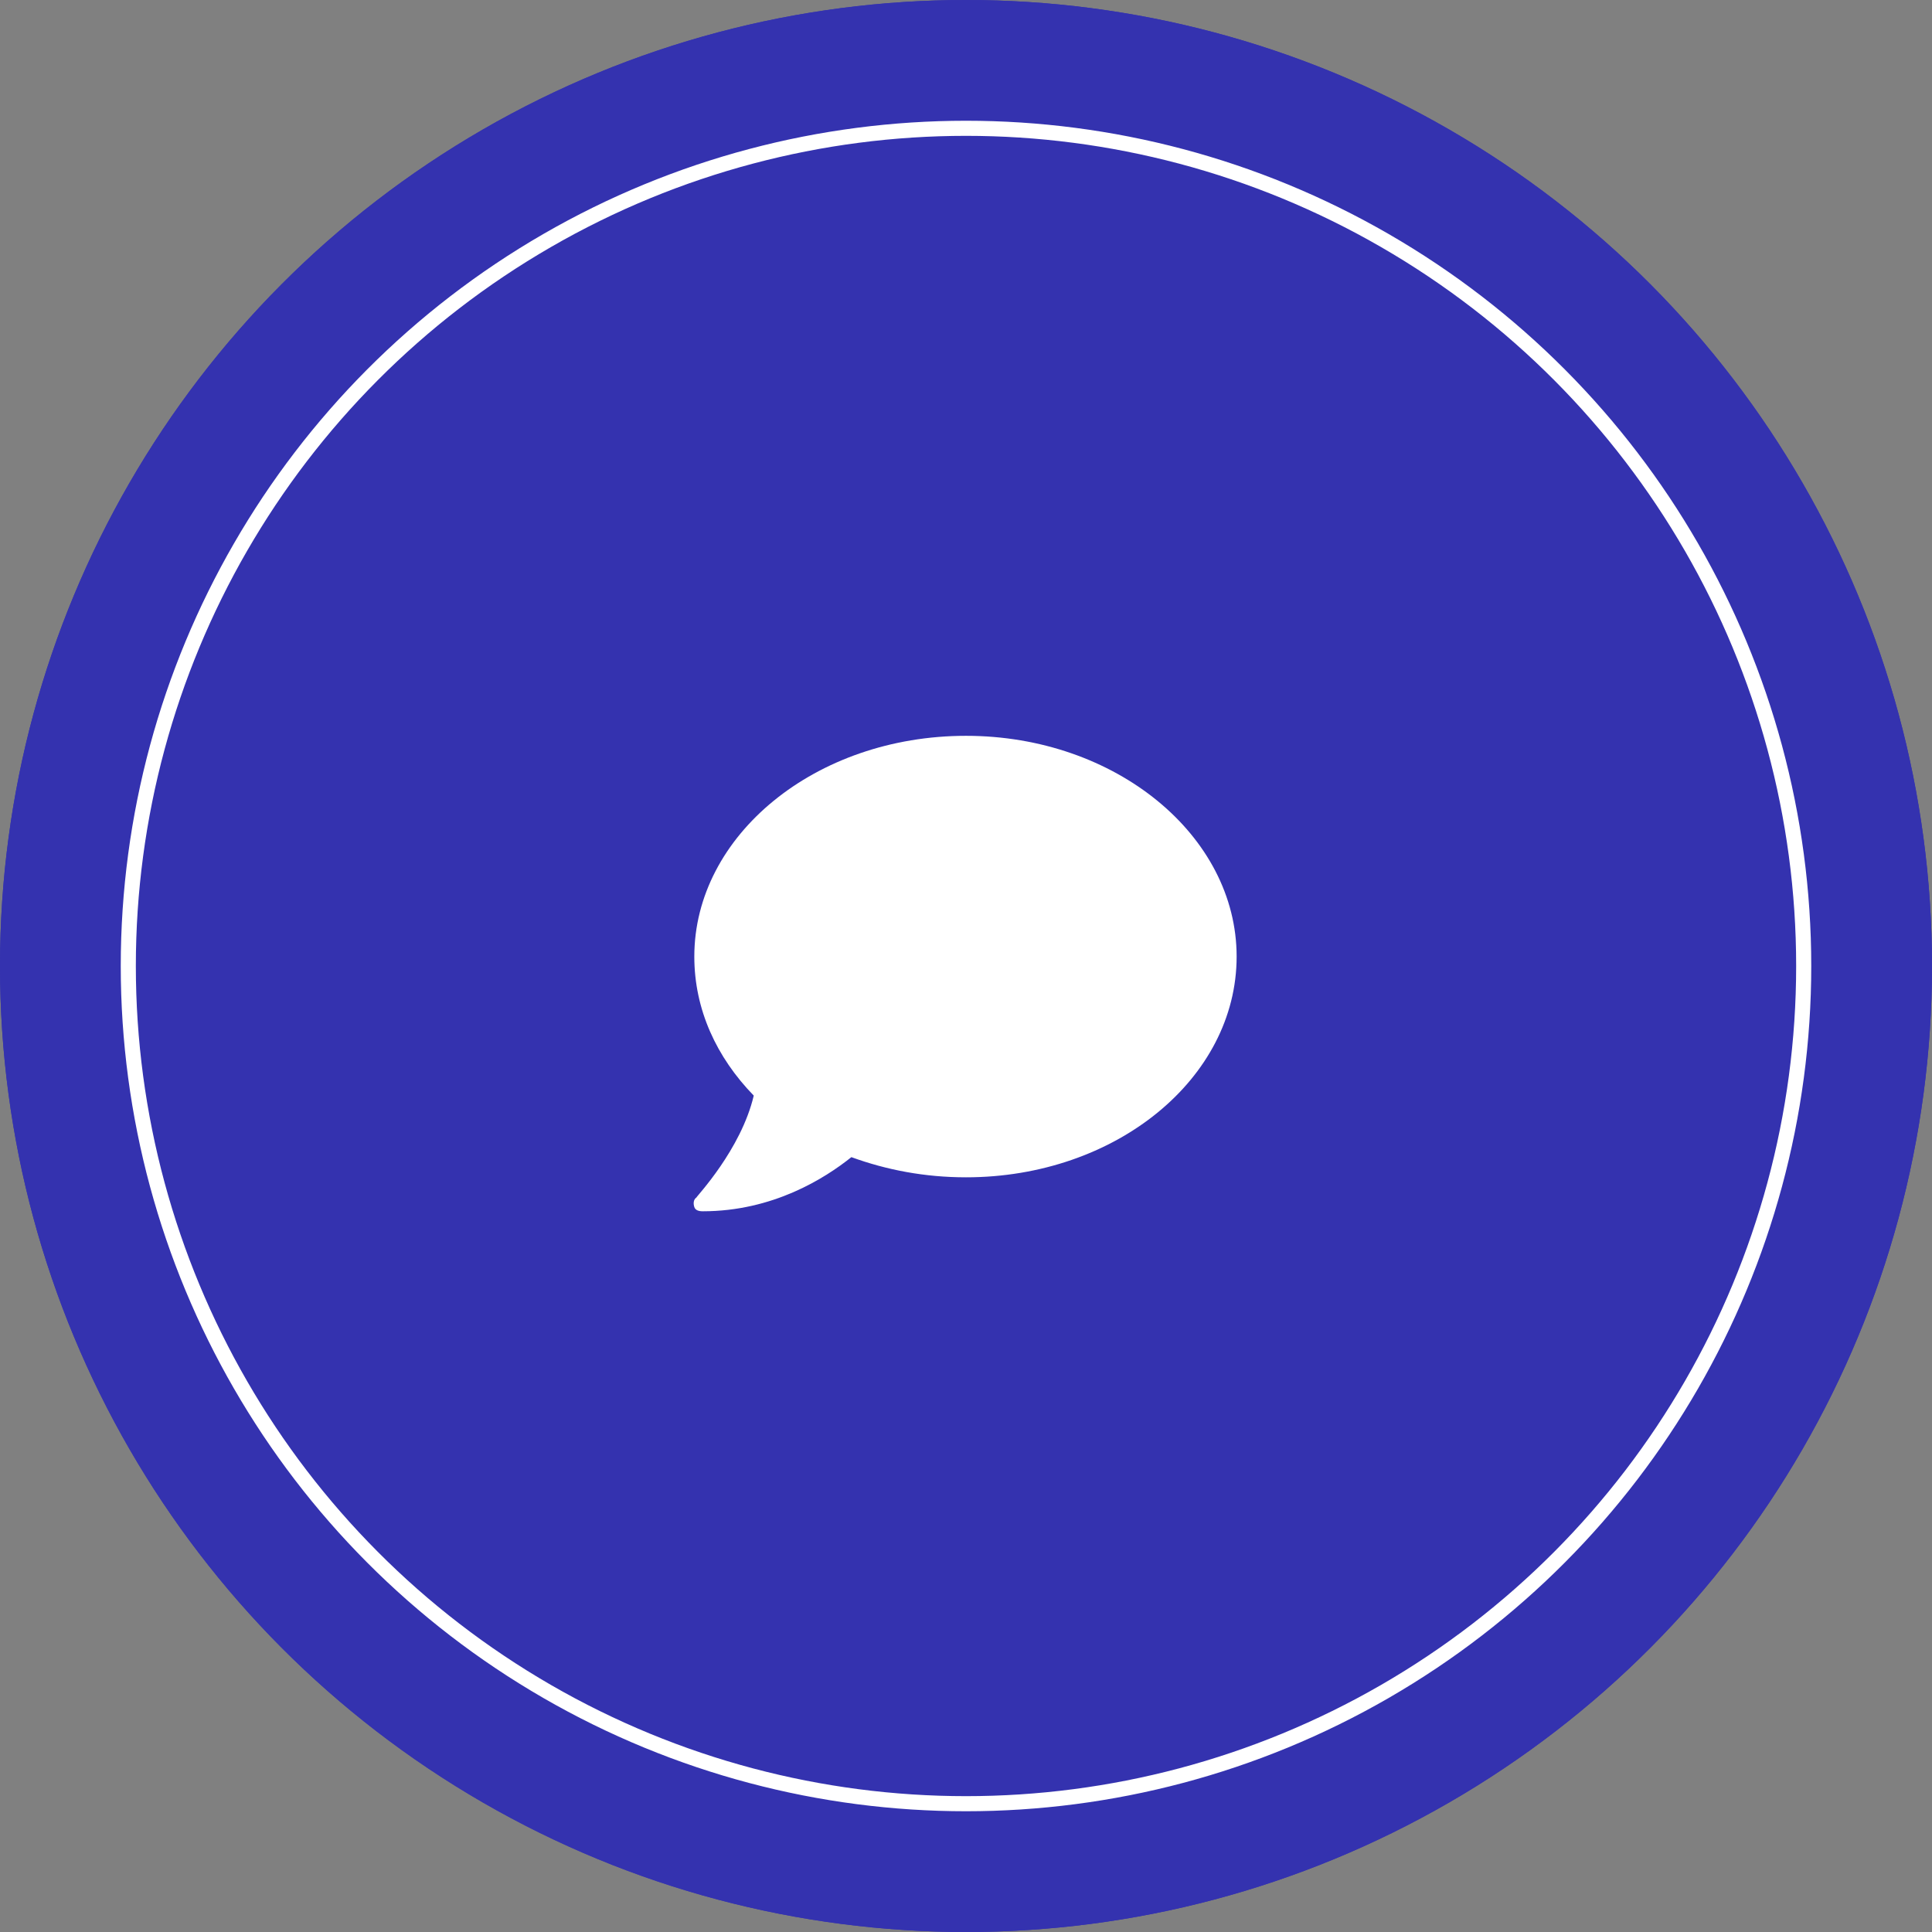
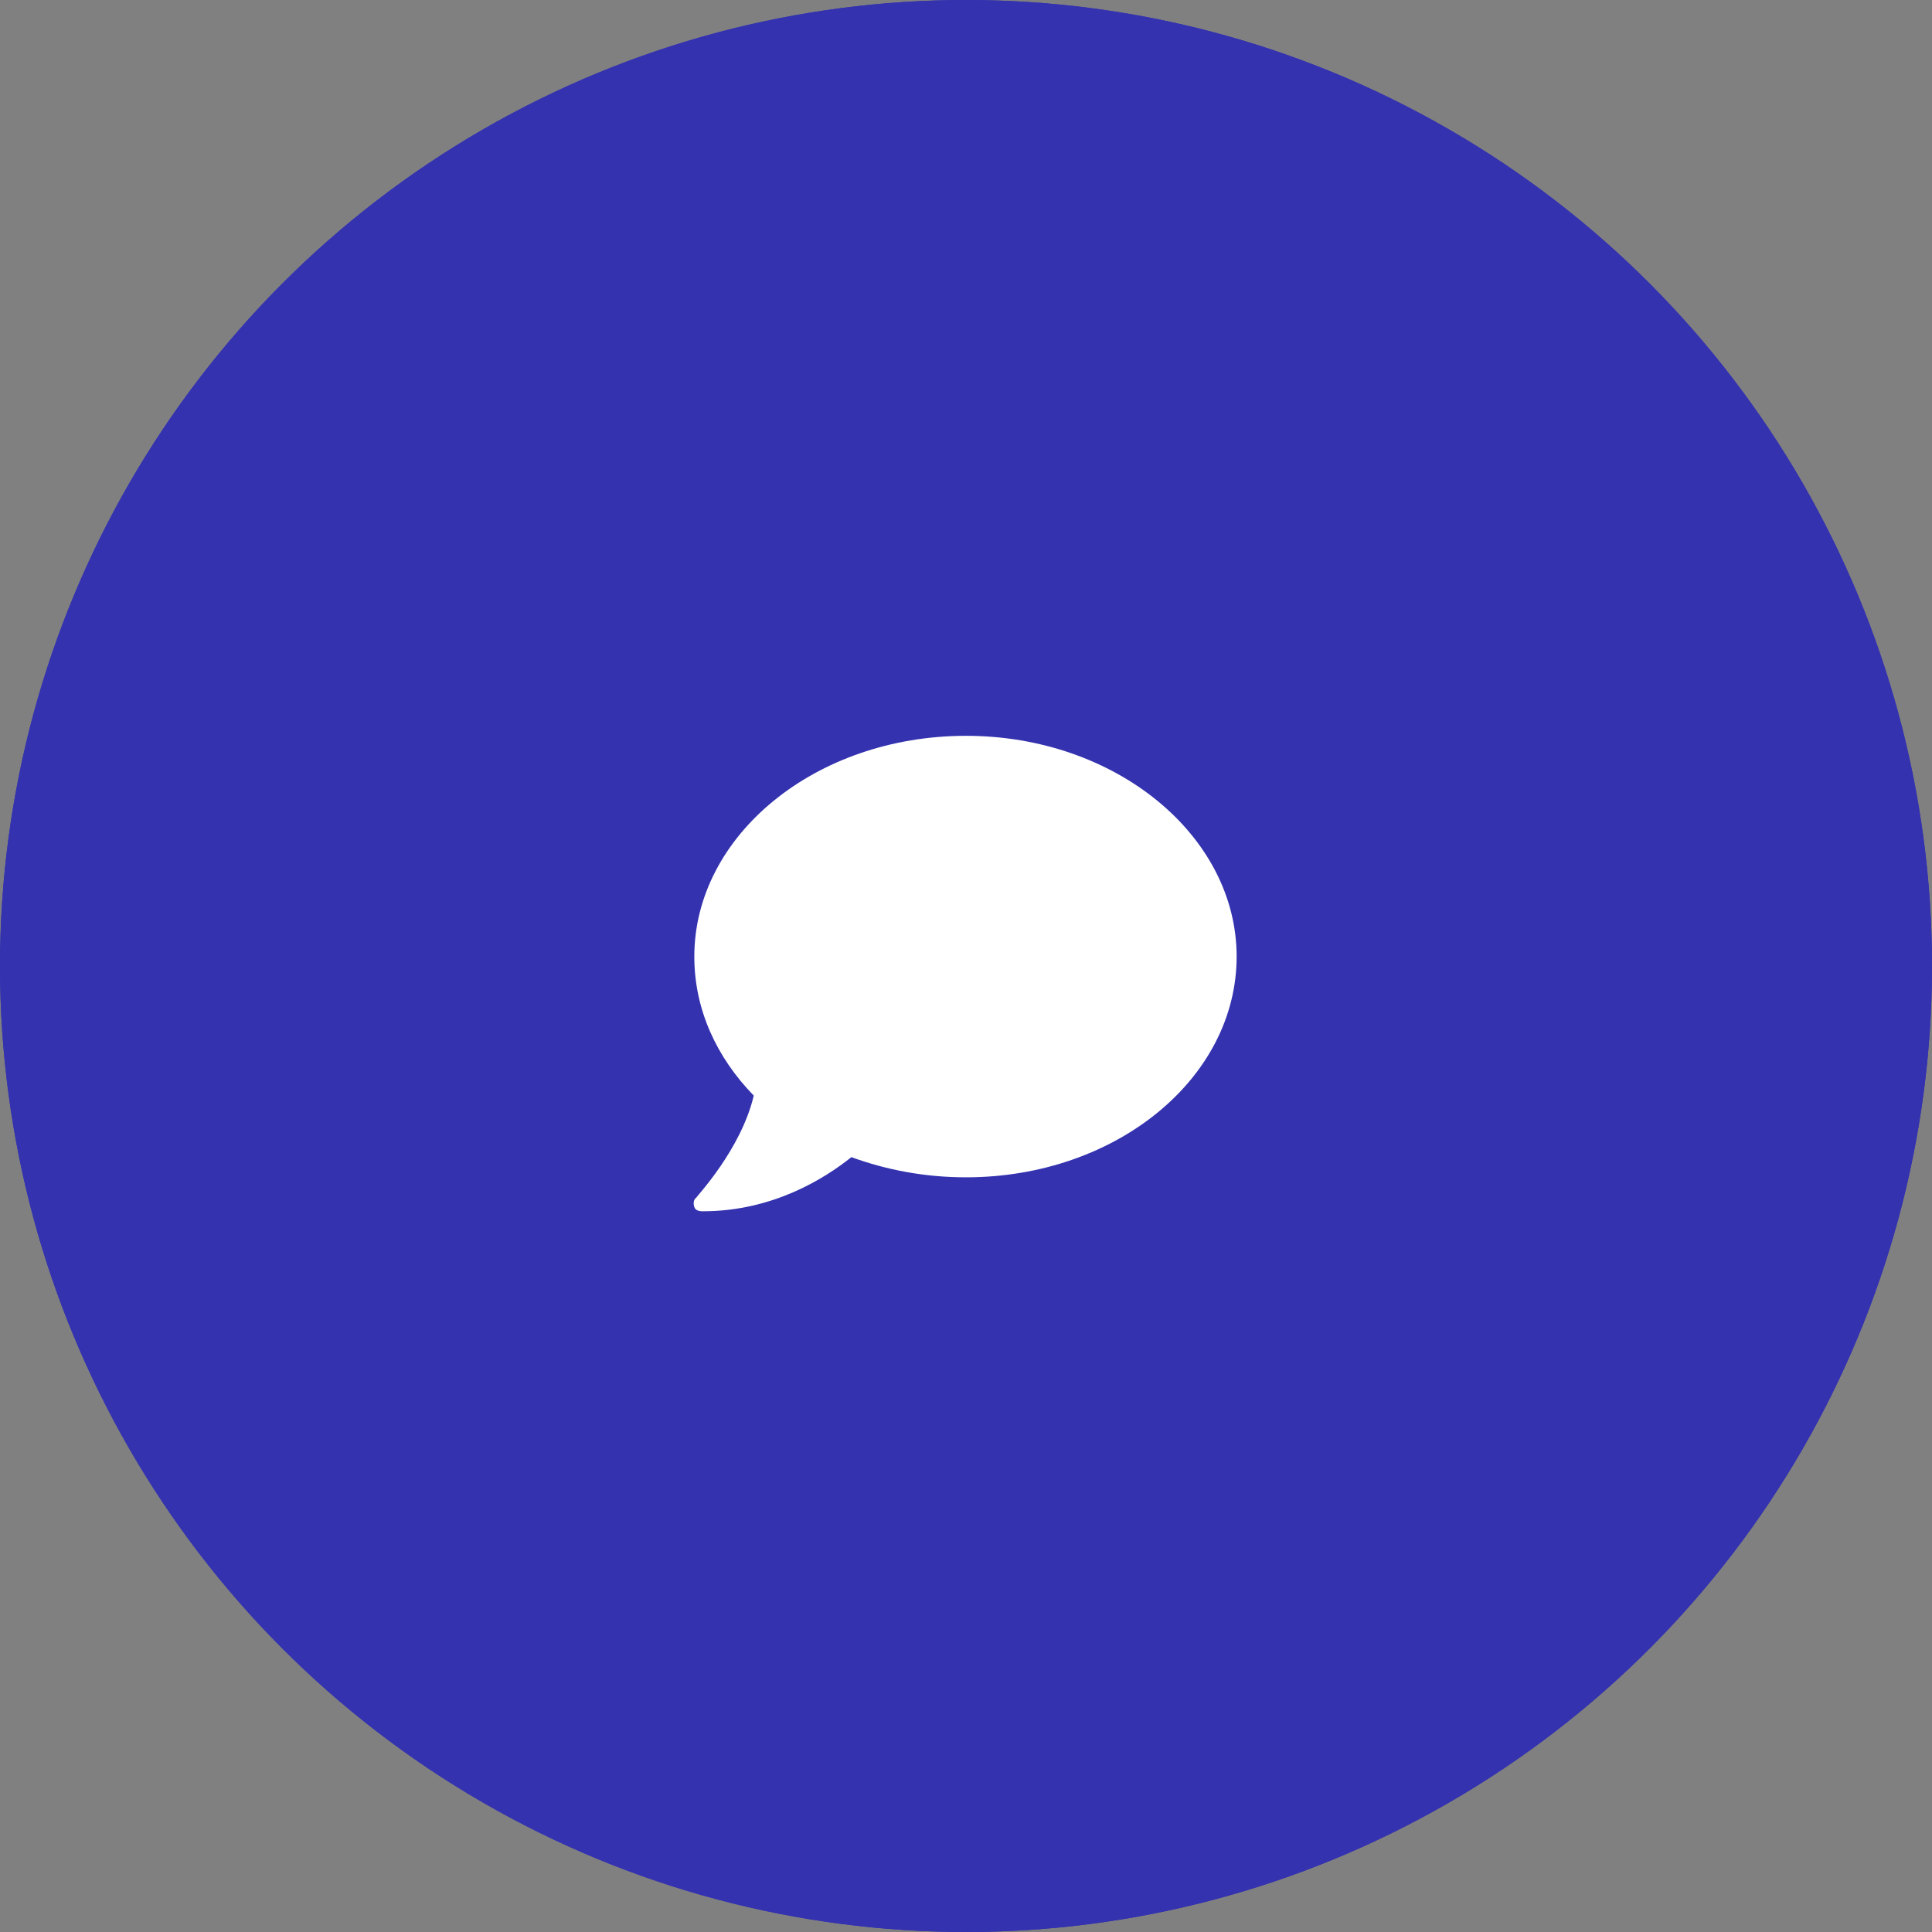
<svg xmlns="http://www.w3.org/2000/svg" width="128" height="128" viewBox="0 0 128 128" fill="none">
  <rect x="0" y="0" width="128" height="128" fill="#808080" stroke="none" />
  <circle cx="64" cy="64" r="64" fill="#3432AF" />
  <circle cx="64" cy="64" r="64" fill="#3432AF" />
  <path d="M64 48.75C73.914 48.75 81.93 55.359 81.93 63.375C81.93 71.461 73.914 78 64 78C61.258 78 58.727 77.508 56.406 76.664C54.648 78.07 51.203 80.25 46.562 80.25C46.281 80.25 46.07 80.18 46 79.969C45.93 79.758 45.93 79.477 46.141 79.336C46.141 79.266 49.094 76.172 49.938 72.586C47.477 70.055 46 66.891 46 63.375C46 55.359 54.016 48.75 64 48.75Z" fill="white" />
-   <circle cx="64" cy="64" r="55.5" stroke="white" />
</svg>